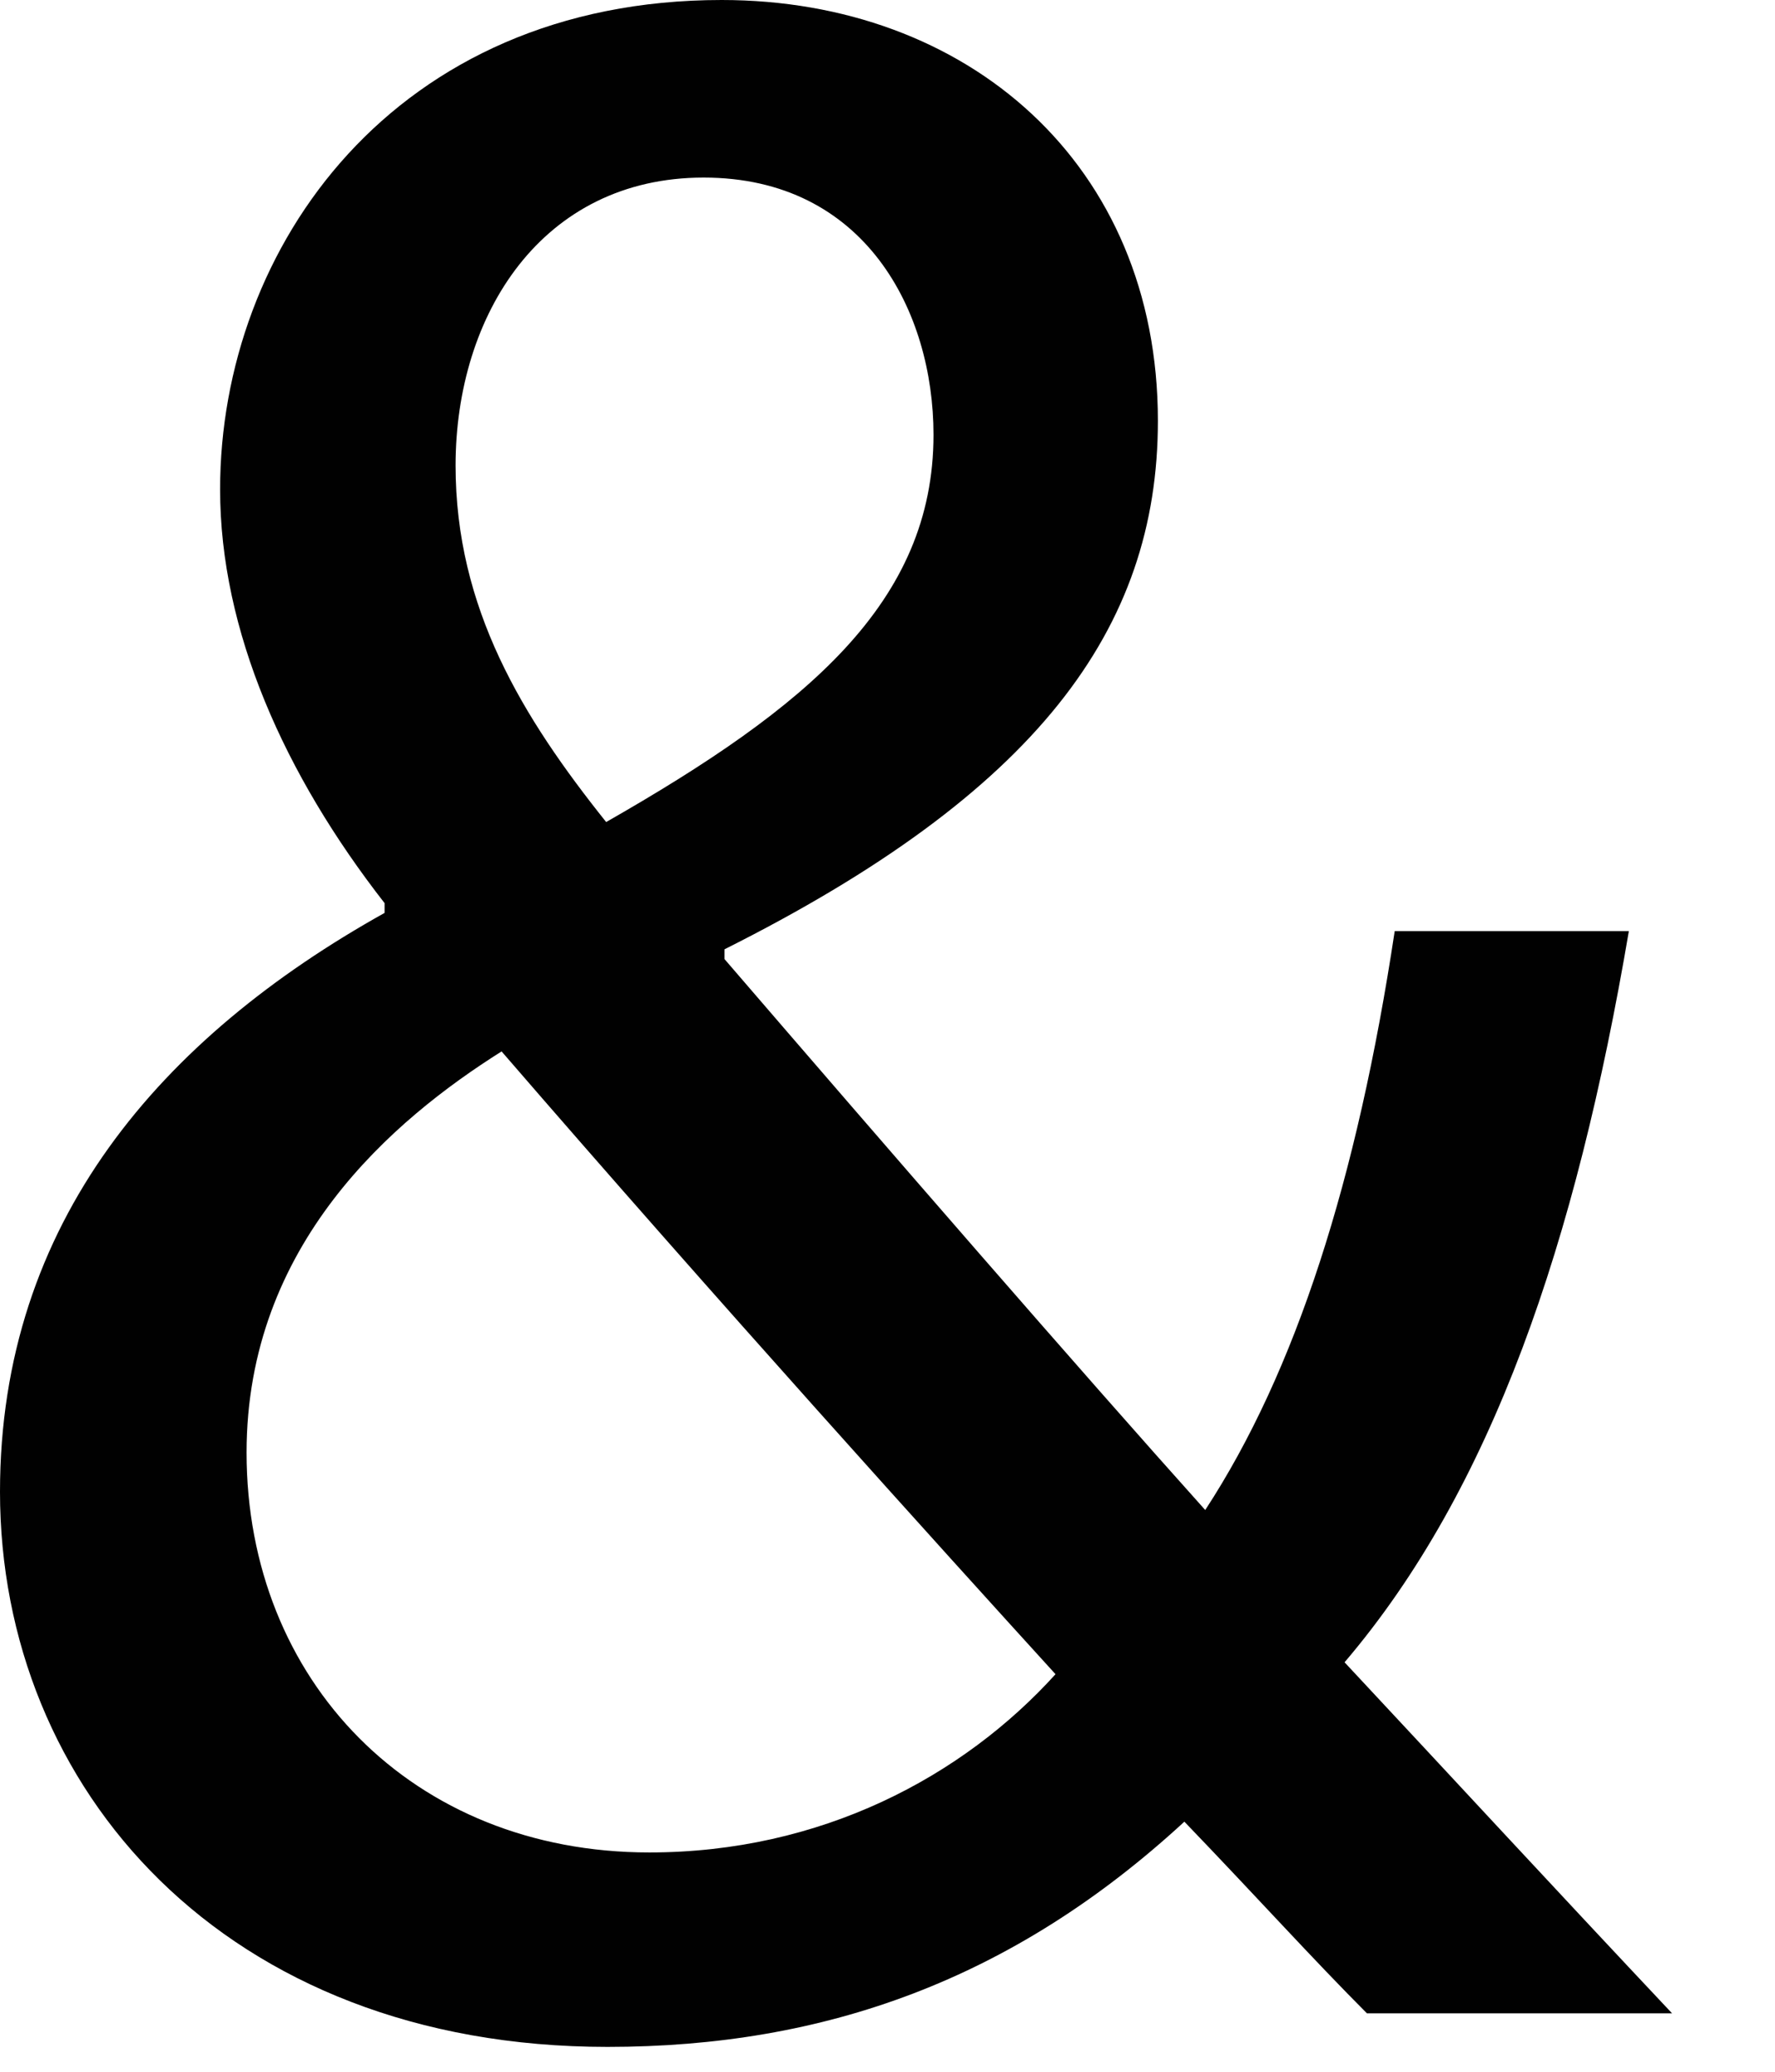
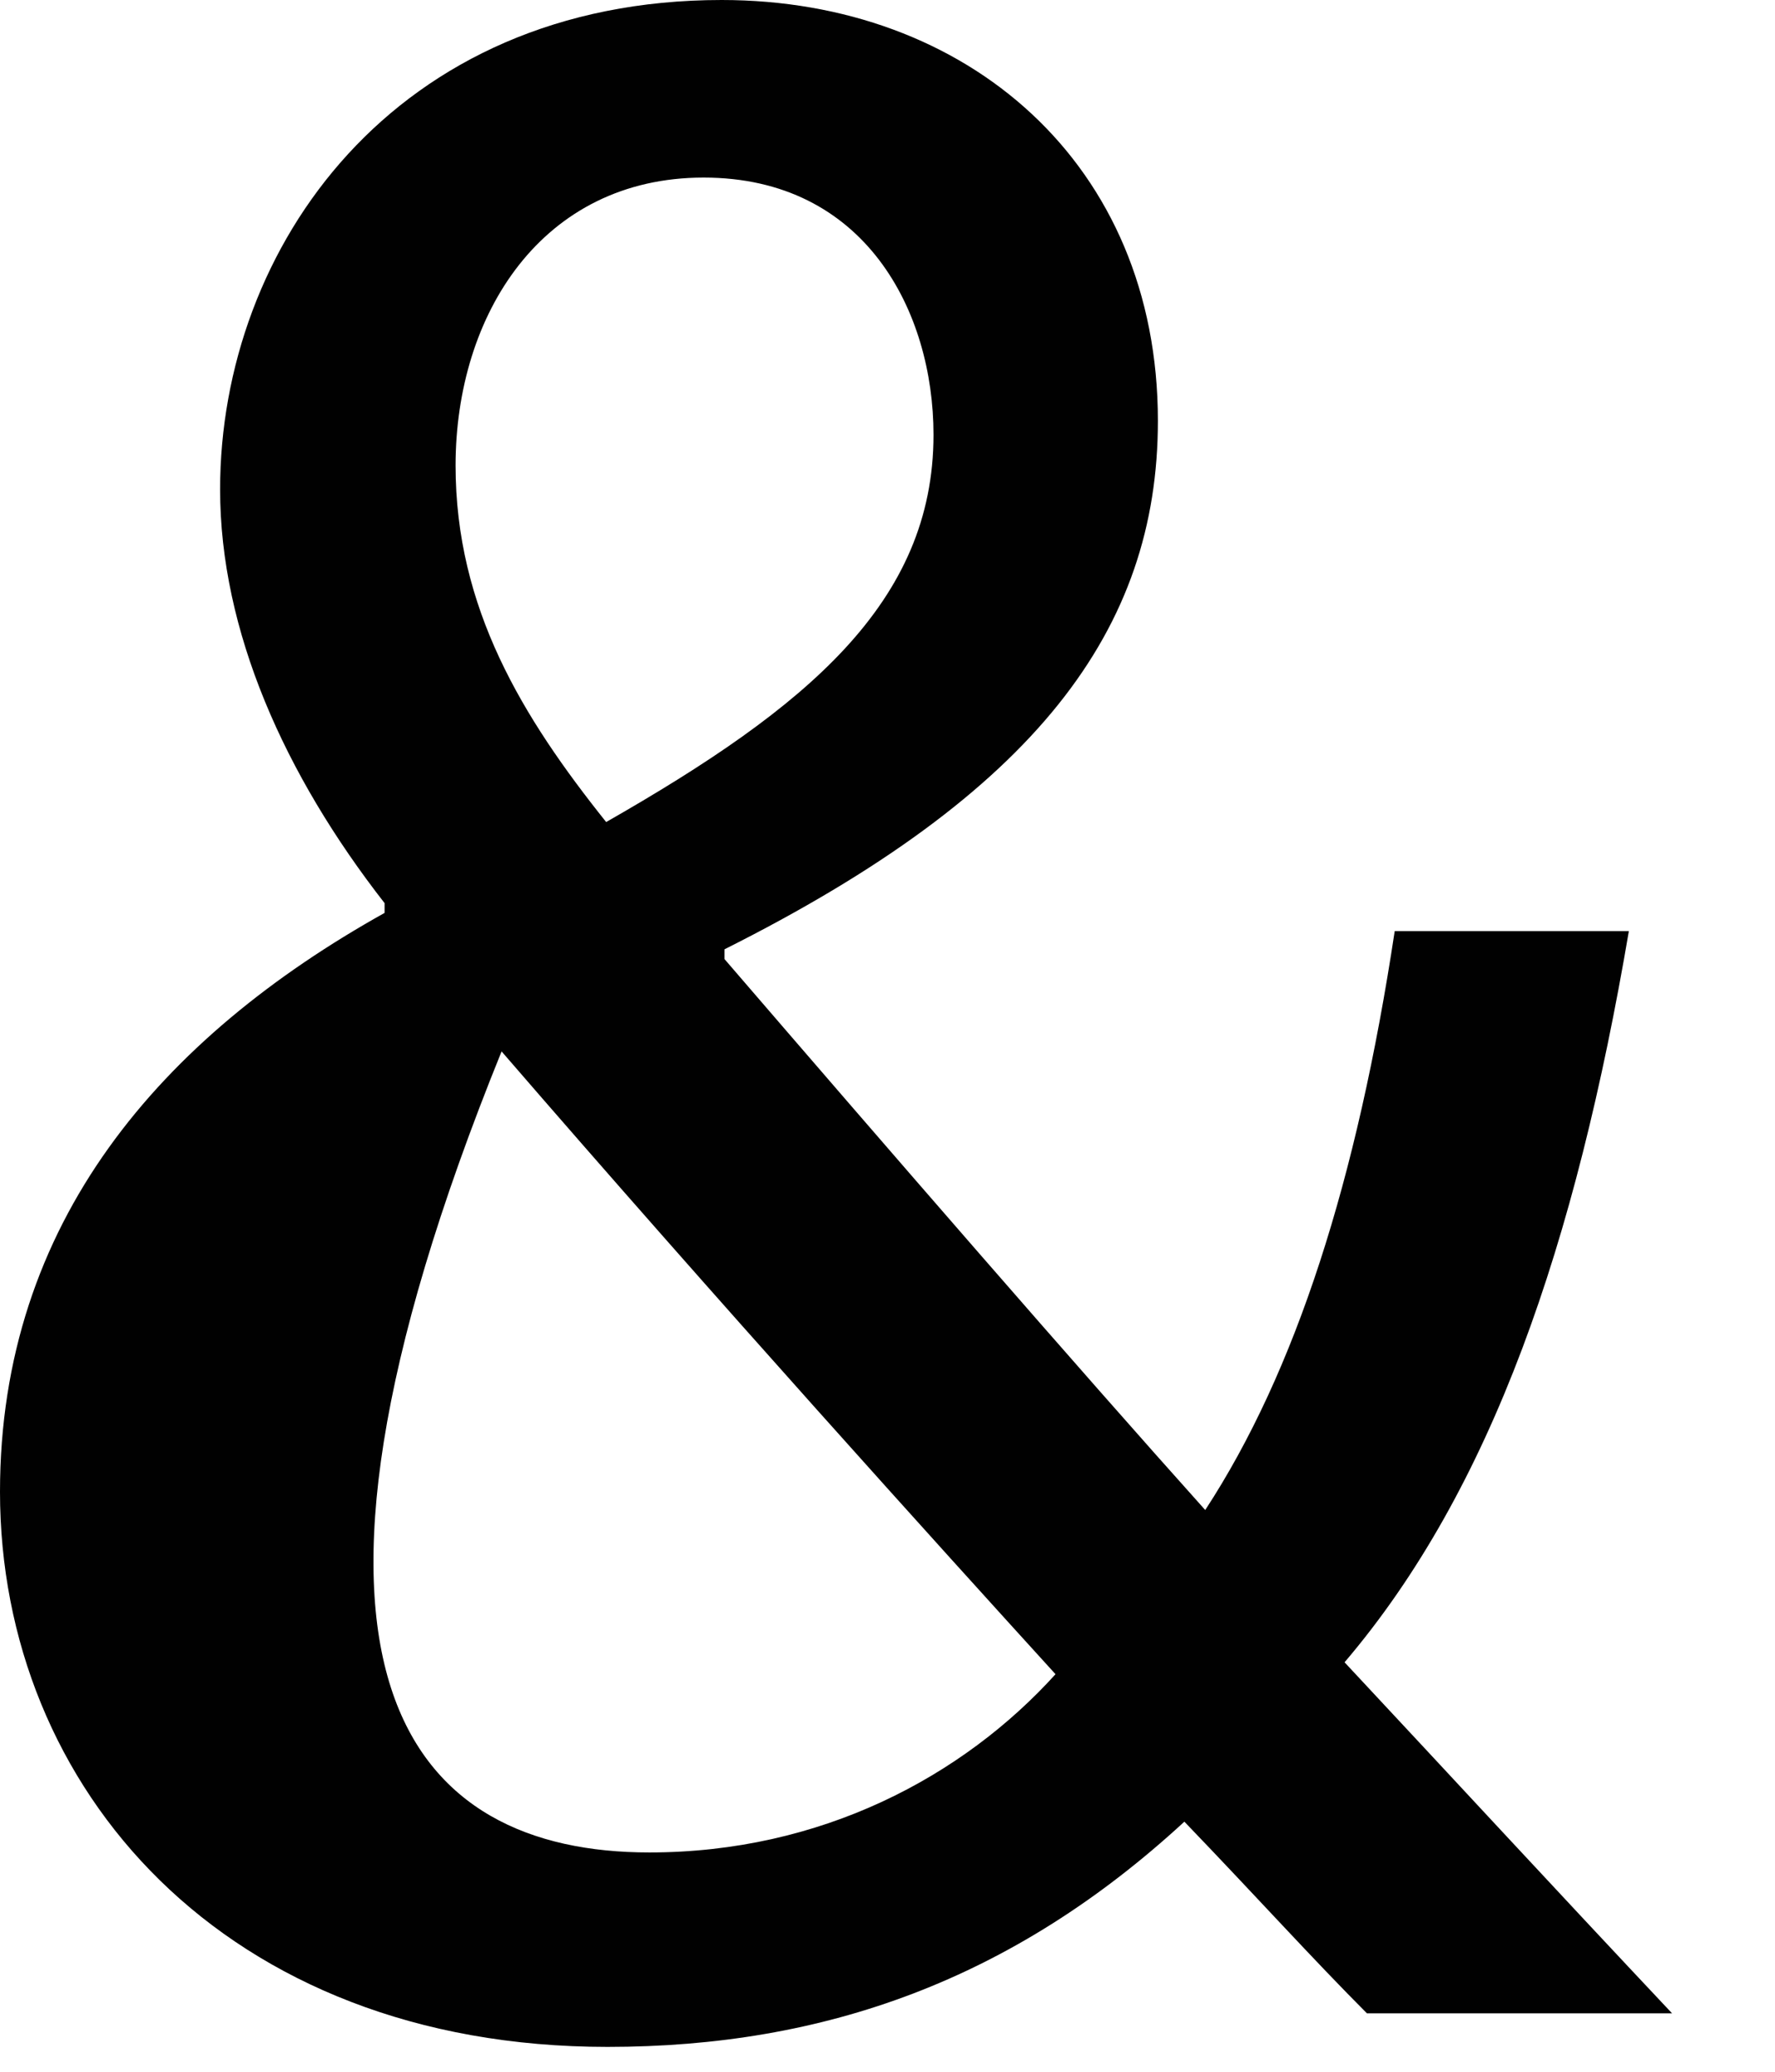
<svg xmlns="http://www.w3.org/2000/svg" fill="none" height="100%" overflow="visible" preserveAspectRatio="none" style="display: block;" viewBox="0 0 12 14" width="100%">
-   <path d="M9.25 13.614C8.864 13.227 8.525 12.849 8.007 12.31C6.848 13.378 5.576 13.832 4.107 13.832C1.517 13.832 0 12.084 0 10.081C0 8.257 1.093 7.01 2.6 6.169V6.103C1.922 5.234 1.488 4.261 1.488 3.307C1.488 1.672 2.666 0 4.879 0C6.537 0 7.828 1.105 7.828 2.844C7.828 4.252 7.008 5.357 4.898 6.415V6.481C6.029 7.794 7.291 9.249 8.148 10.204C8.76 9.268 9.175 7.974 9.429 6.292H11.012C10.654 8.399 10.088 10.062 9.09 11.233C9.806 11.999 10.494 12.745 11.304 13.605H9.241L9.25 13.614ZM7.14 11.318C6.349 10.449 4.861 8.805 3.391 7.105C2.656 7.568 1.667 8.409 1.667 9.816C1.667 11.356 2.788 12.518 4.39 12.518C5.548 12.518 6.509 12.008 7.14 11.309V11.318ZM3.08 3.146C3.08 4.11 3.532 4.847 4.098 5.555C5.454 4.781 6.311 4.072 6.311 2.938C6.311 2.107 5.85 1.2 4.757 1.2C3.664 1.2 3.08 2.126 3.08 3.146Z" fill="#010101" id="Vector" />
+   <path d="M9.25 13.614C8.864 13.227 8.525 12.849 8.007 12.31C6.848 13.378 5.576 13.832 4.107 13.832C1.517 13.832 0 12.084 0 10.081C0 8.257 1.093 7.01 2.6 6.169V6.103C1.922 5.234 1.488 4.261 1.488 3.307C1.488 1.672 2.666 0 4.879 0C6.537 0 7.828 1.105 7.828 2.844C7.828 4.252 7.008 5.357 4.898 6.415V6.481C6.029 7.794 7.291 9.249 8.148 10.204C8.76 9.268 9.175 7.974 9.429 6.292H11.012C10.654 8.399 10.088 10.062 9.09 11.233C9.806 11.999 10.494 12.745 11.304 13.605H9.241L9.25 13.614ZM7.14 11.318C6.349 10.449 4.861 8.805 3.391 7.105C1.667 11.356 2.788 12.518 4.39 12.518C5.548 12.518 6.509 12.008 7.14 11.309V11.318ZM3.08 3.146C3.08 4.11 3.532 4.847 4.098 5.555C5.454 4.781 6.311 4.072 6.311 2.938C6.311 2.107 5.85 1.2 4.757 1.2C3.664 1.2 3.08 2.126 3.08 3.146Z" fill="#010101" id="Vector" />
</svg>